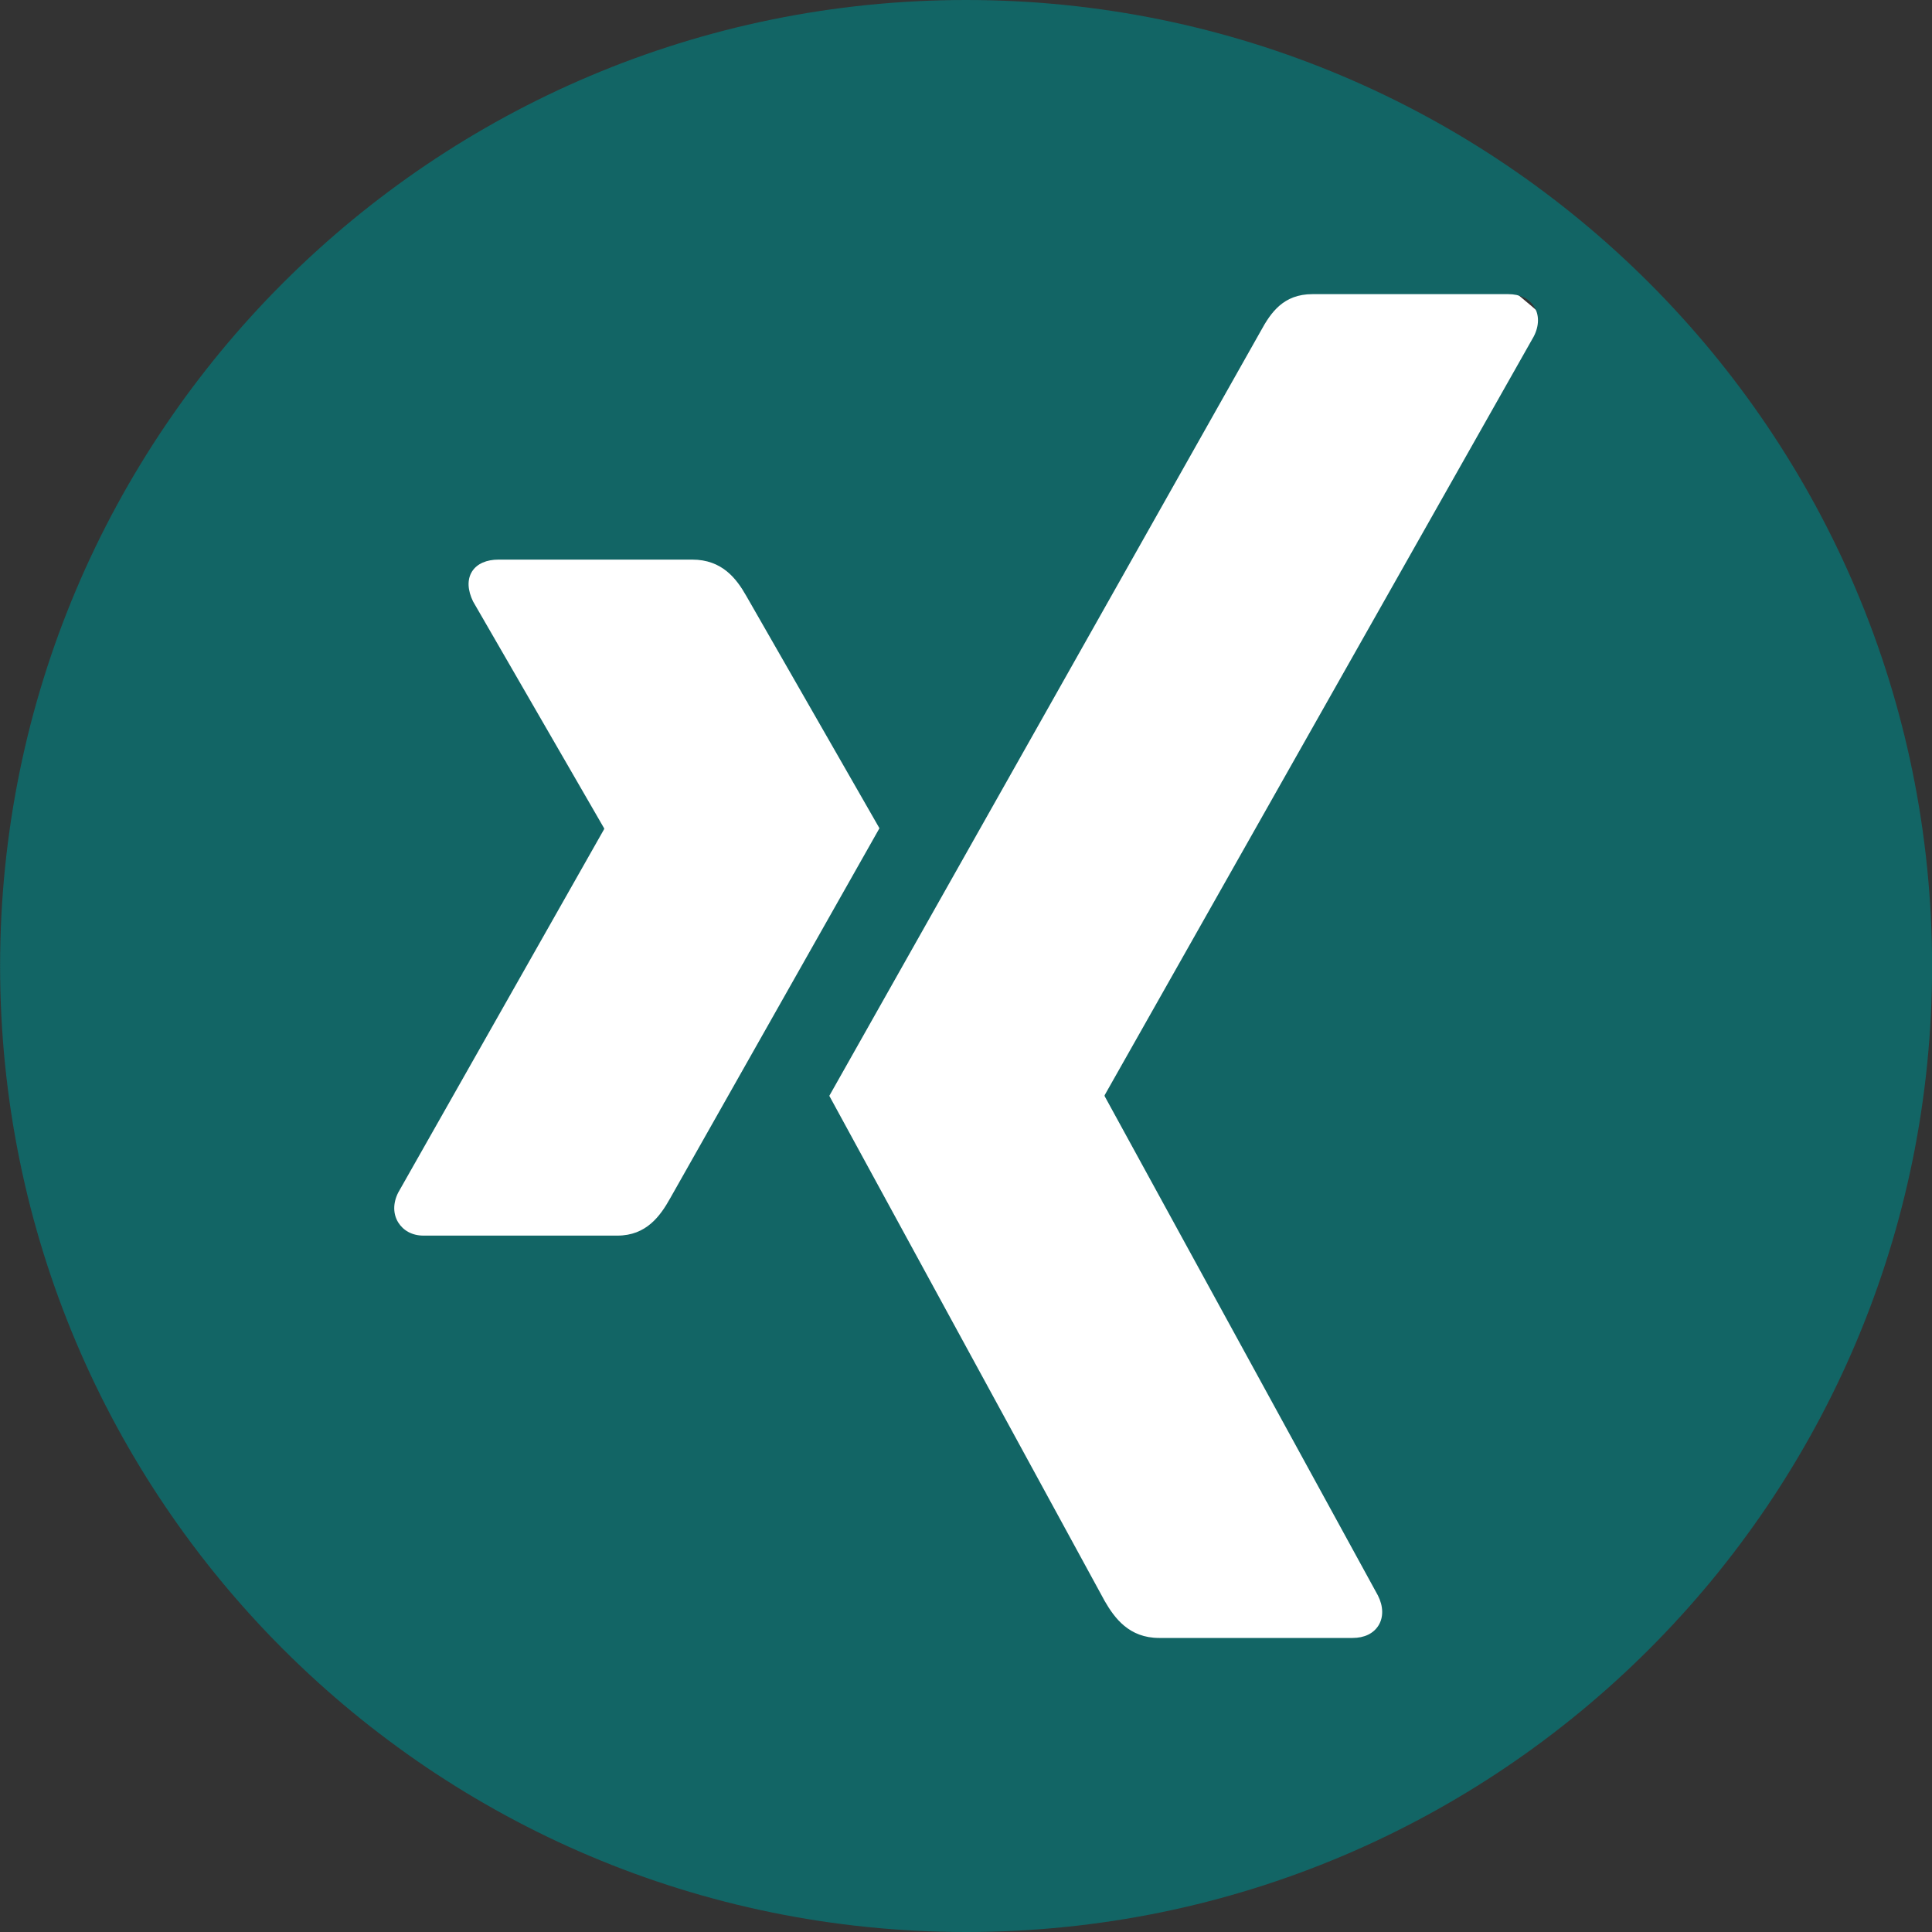
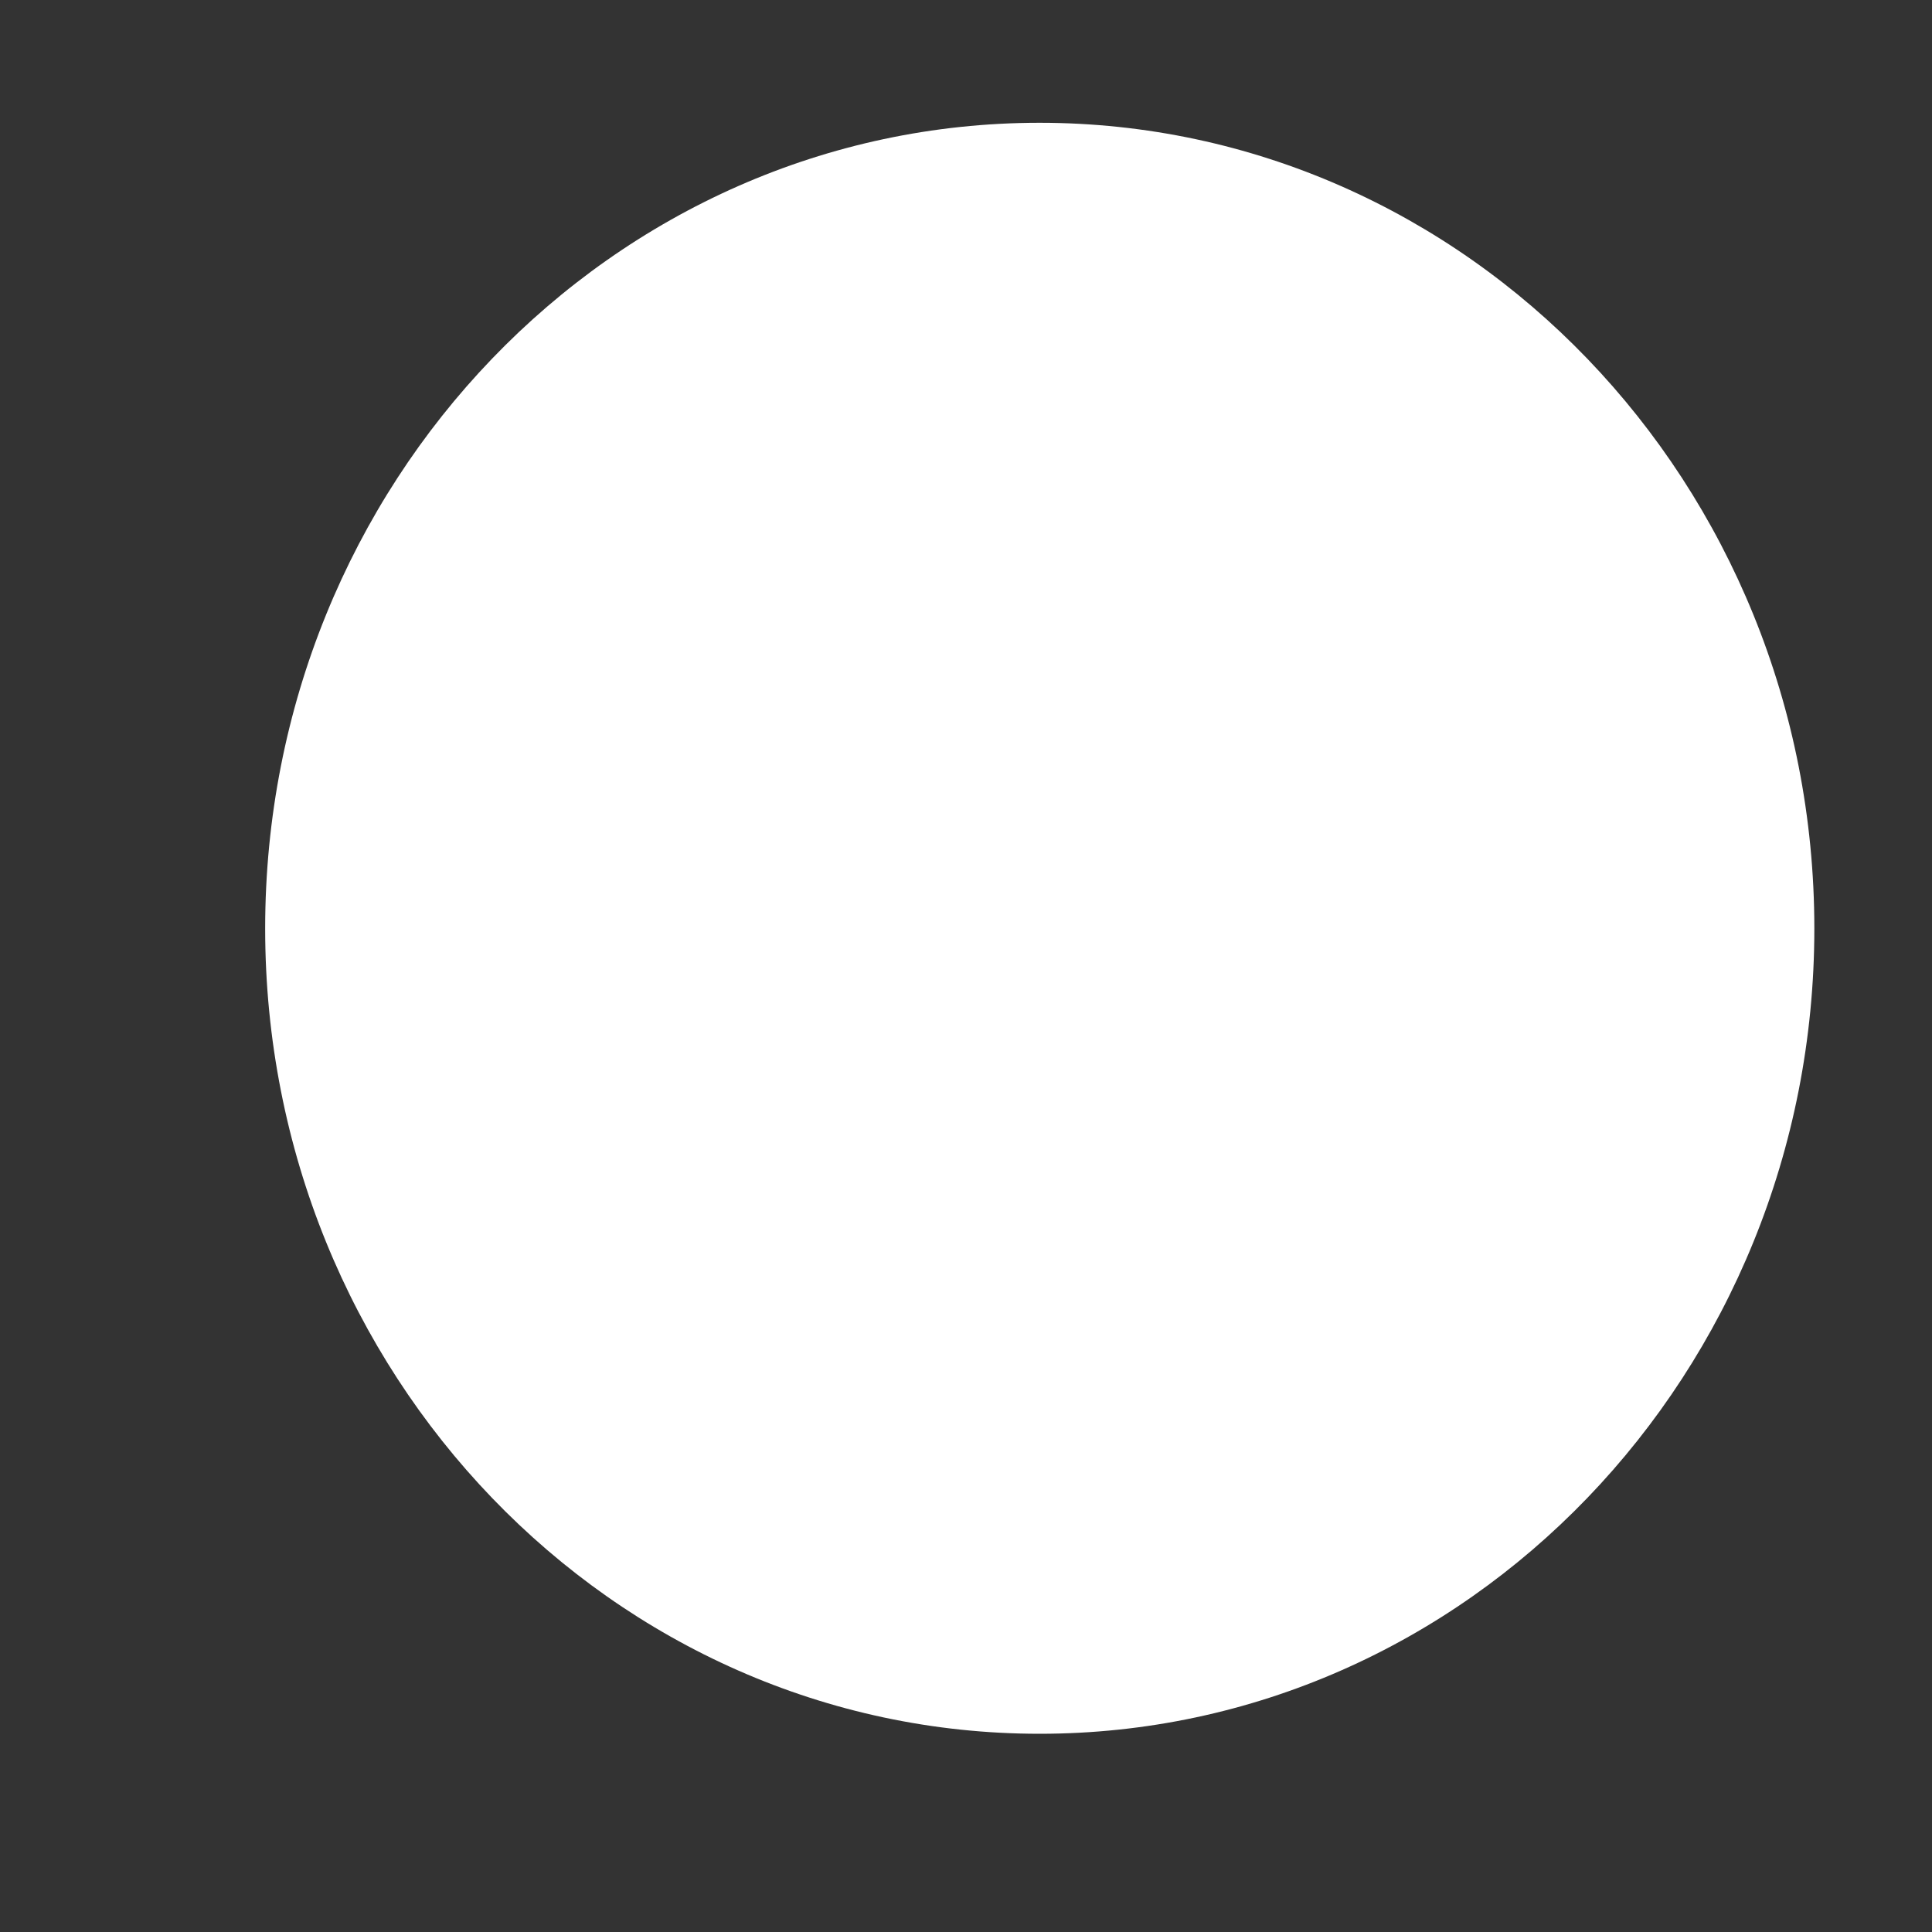
<svg xmlns="http://www.w3.org/2000/svg" version="1.1" id="Ebene_1" x="0px" y="0px" width="20px" height="20px" viewBox="-0.225 -0.117 20 20" enable-background="new -0.225 -0.117 20 20" xml:space="preserve">
  <rect x="-0.225" y="-0.117" width="20" height="20" fill="#333333" stroke="none" />
  <path fill="#FFFFFF" d="M18.557,9.495c0,4.604-3.593,8.336-8.02,8.336c-4.426,0-8.017-3.732-8.017-8.336  c0-4.609,3.591-8.341,8.017-8.341C14.964,1.155,18.557,4.886,18.557,9.495z" />
  <g>
-     <path fill="#126565" d="M9.776-0.117c-5.524,0-10,4.478-10,10c0,5.524,4.477,10,10,10c5.525,0,10-4.476,10-10   C19.775,4.36,15.301-0.117,9.776-0.117z M6.166,12.674H4.159c-0.121,0-0.211-0.055-0.262-0.137c-0.053-0.087-0.056-0.197,0-0.308   l2.131-3.761c0.003-0.004,0.003-0.007,0-0.012L4.672,6.109C4.617,5.996,4.608,5.885,4.661,5.8c0.052-0.083,0.153-0.124,0.274-0.124   h2.006c0.309,0,0.458,0.197,0.559,0.375c0,0,1.371,2.392,1.379,2.406C8.798,8.6,6.713,12.287,6.713,12.287   C6.61,12.471,6.466,12.674,6.166,12.674z M15.653,3.365l-4.442,7.854c-0.002,0.004-0.002,0.009,0,0.013l2.828,5.167   c0.057,0.112,0.059,0.226,0.006,0.311c-0.052,0.083-0.146,0.129-0.268,0.129h-2.003c-0.31,0-0.461-0.205-0.563-0.382   c0,0-2.843-5.216-2.851-5.23c0.144-0.252,4.466-7.917,4.466-7.917c0.105-0.193,0.236-0.382,0.535-0.382h2.028   c0.12,0,0.215,0.046,0.266,0.128C15.711,3.141,15.709,3.256,15.653,3.365z" />
-   </g>
+     </g>
</svg>